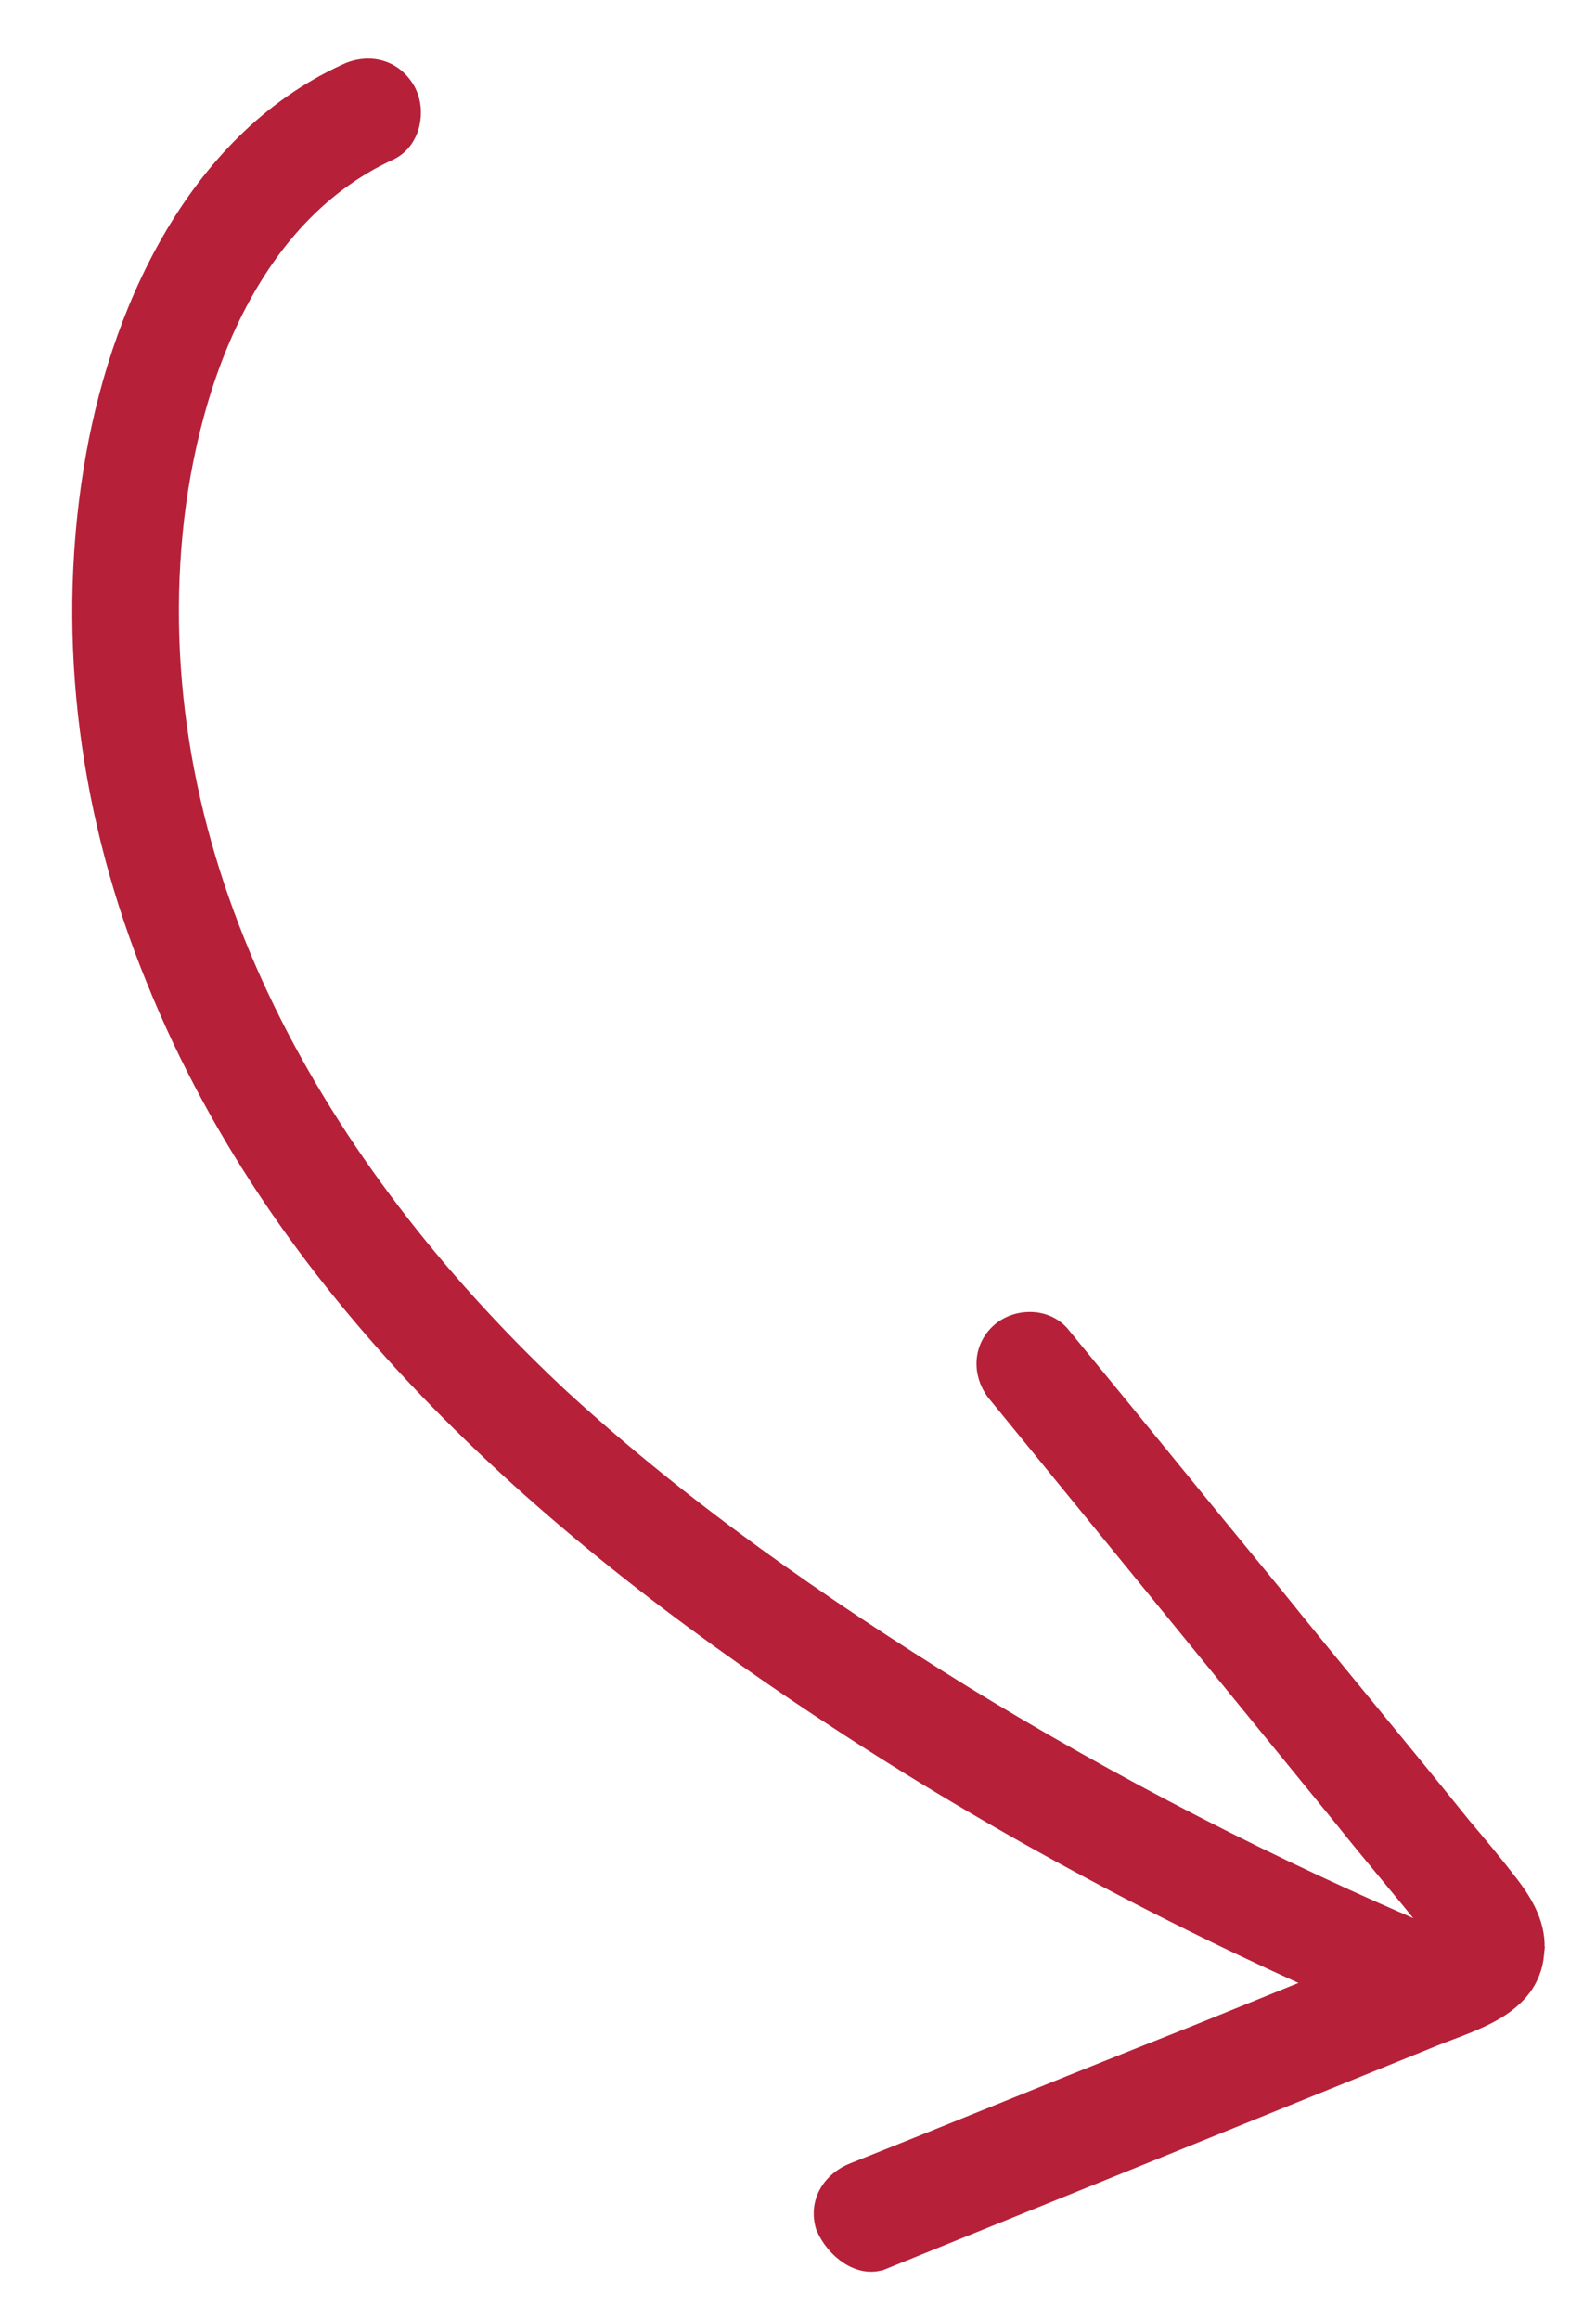
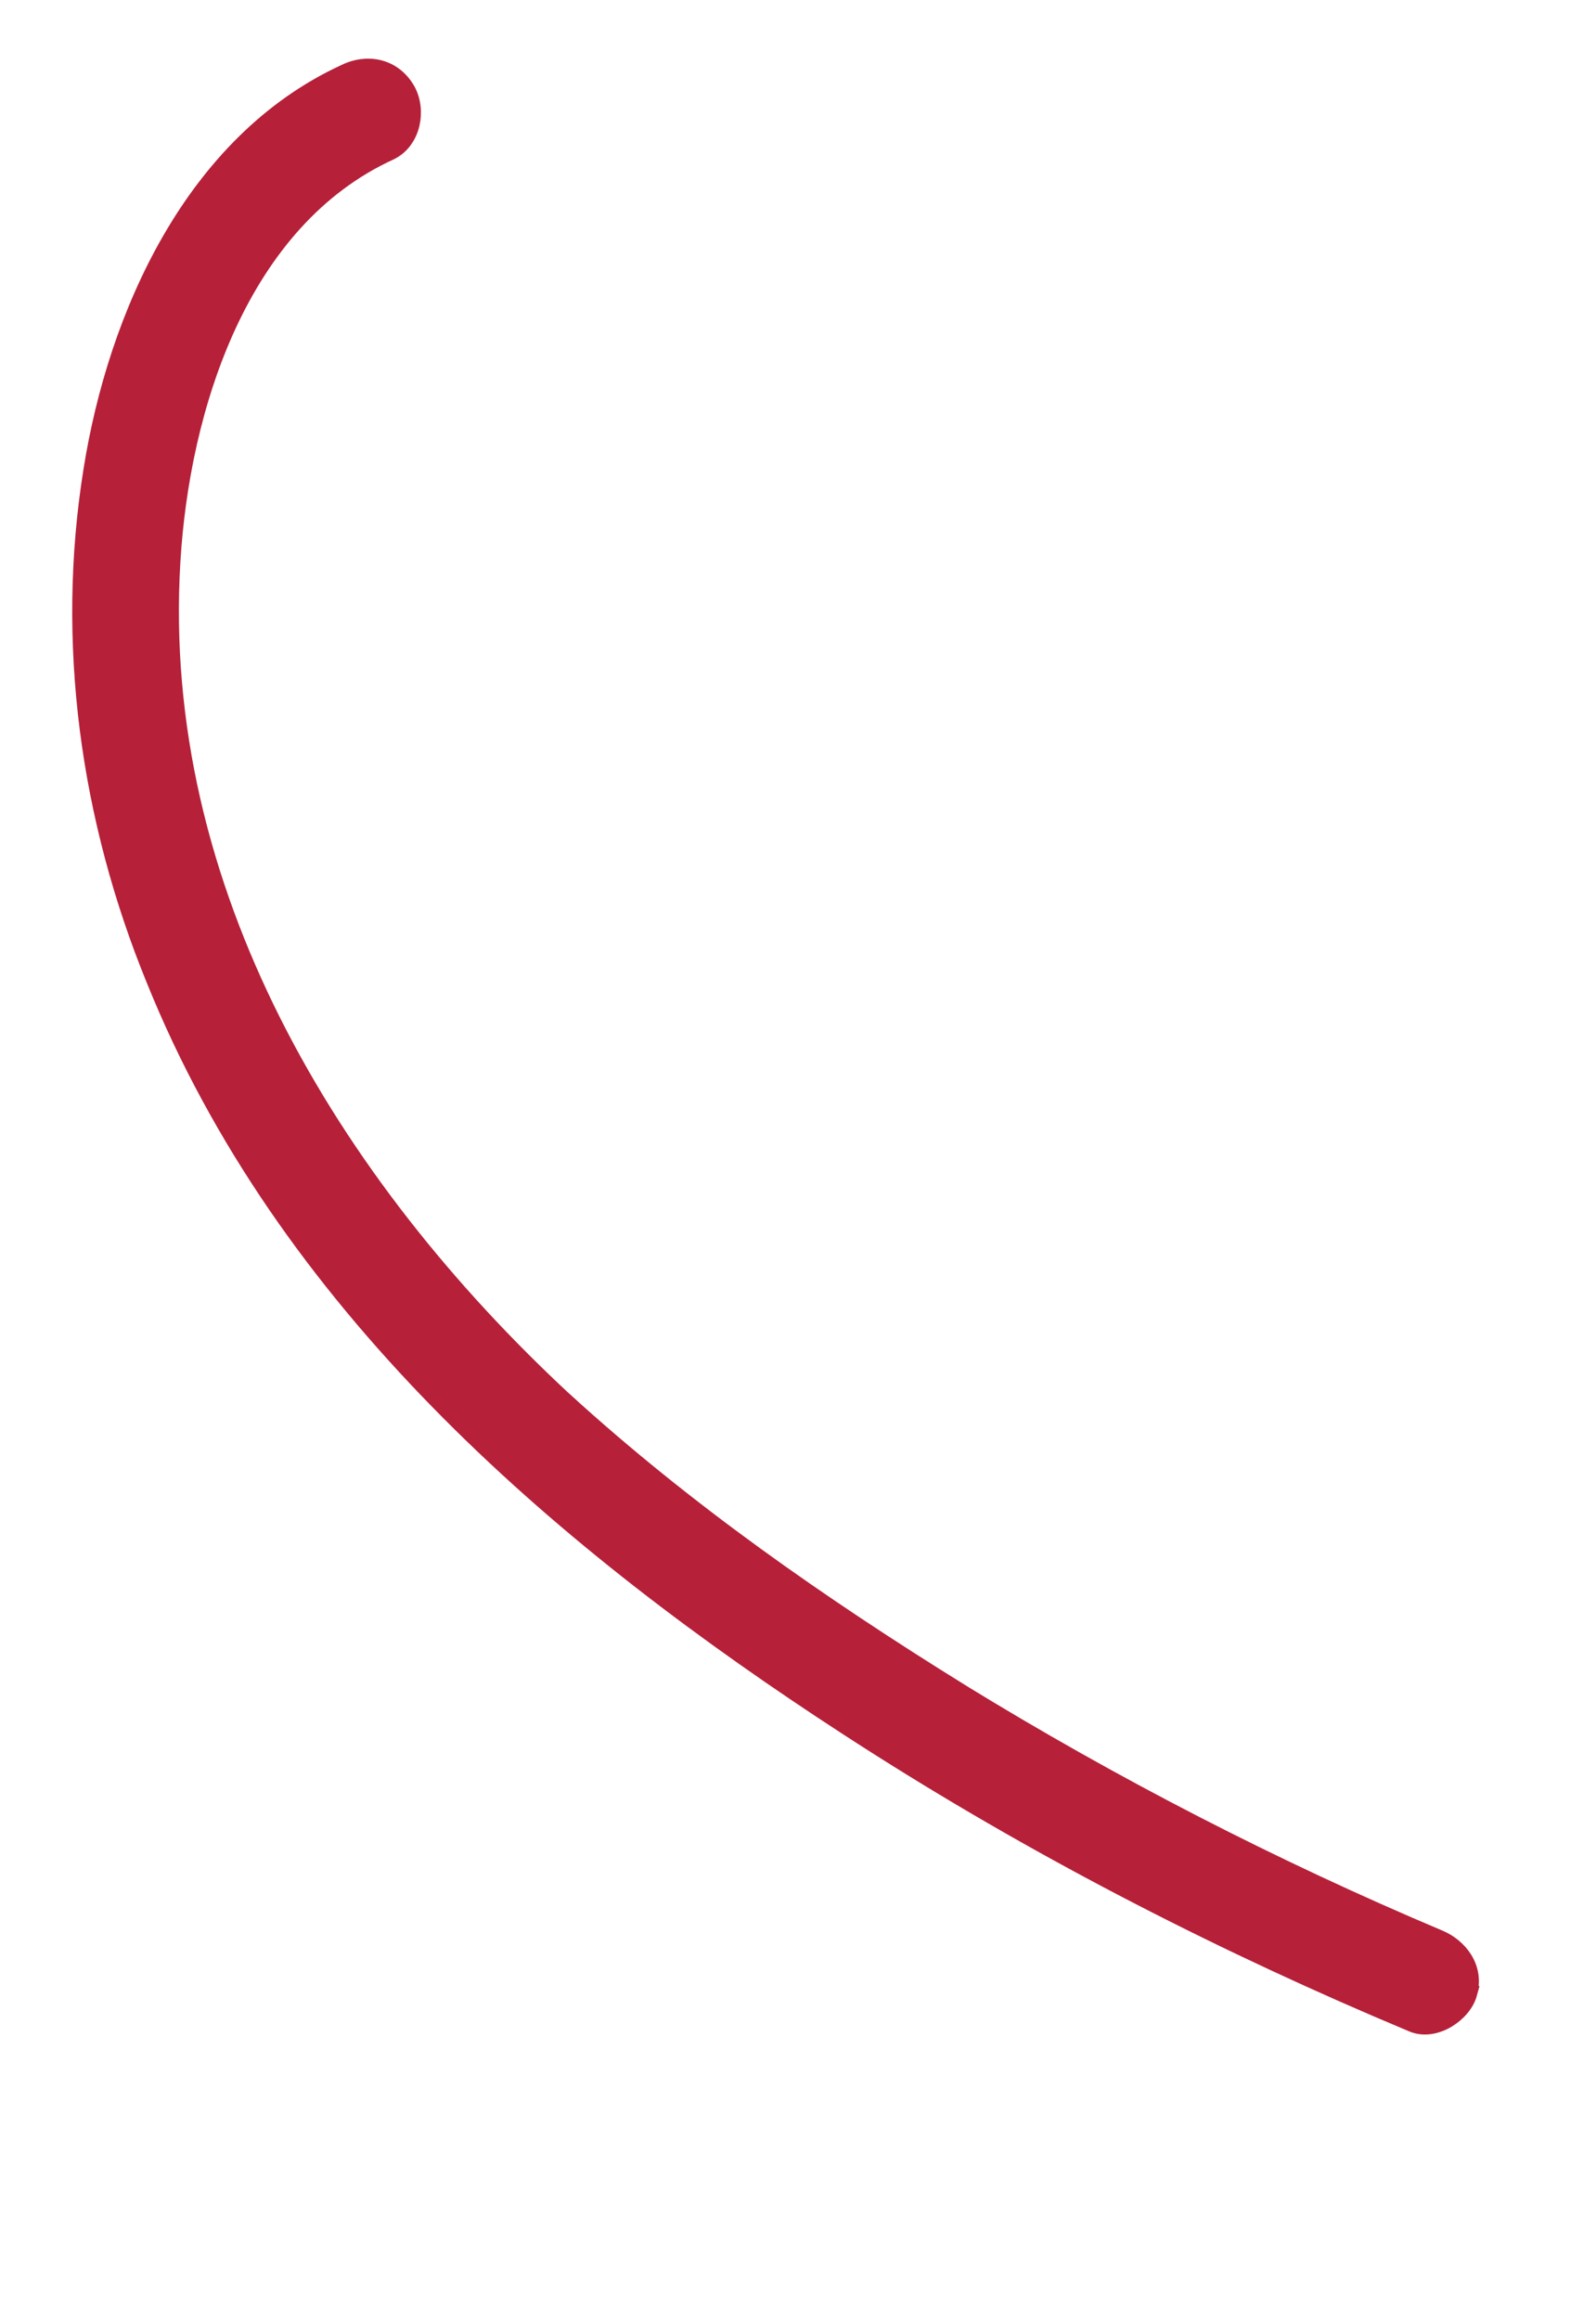
<svg xmlns="http://www.w3.org/2000/svg" width="53" height="77" viewBox="0 0 53 77" fill="none">
  <path d="M5.107 32.526C2.918 27.18 2.102 21.32 3.02 15.609C3.833 10.476 6.383 4.713 11.445 2.384C12.146 2.033 13.061 2.143 13.544 2.988L13.546 2.992C13.73 3.33 13.772 3.748 13.684 4.124C13.595 4.501 13.367 4.863 12.983 5.055L12.976 5.059C10.493 6.189 8.76 8.296 7.607 10.775C6.455 13.255 5.891 16.091 5.74 18.646C5.089 29.513 10.997 39.254 18.752 46.455L18.753 46.454C22.781 50.13 27.267 53.255 31.91 56.132L31.909 56.133C37.004 59.26 42.301 61.983 47.8 64.304C48.481 64.588 49.049 65.3 48.803 66.167L48.804 66.167C48.706 66.524 48.413 66.849 48.077 67.049C47.741 67.249 47.301 67.359 46.898 67.191L45.677 66.673C39.581 64.049 33.712 60.974 28.154 57.363C18.786 51.284 9.771 43.611 5.316 33.032L5.107 32.526Z" fill="#B62039" stroke="#B62039" stroke-width="0.5" />
-   <path d="M27.335 73.894C27.09 73.036 27.594 72.314 28.343 72.025L30.73 71.07C31.526 70.75 32.322 70.428 33.118 70.106C33.914 69.783 34.711 69.46 35.508 69.14L37.898 68.184L37.898 68.184C39.314 67.627 40.715 67.059 42.11 66.491L46.289 64.797L46.294 64.795C46.493 64.72 46.68 64.645 46.87 64.569C47.059 64.494 47.251 64.417 47.456 64.34L47.499 64.324L47.506 64.324C47.521 64.318 47.542 64.309 47.568 64.298C47.599 64.284 47.634 64.268 47.671 64.251C47.636 64.196 47.602 64.144 47.574 64.097C47.539 64.037 47.513 63.994 47.493 63.963C47.017 63.362 46.528 62.772 46.037 62.181C45.545 61.587 45.05 60.991 44.567 60.382L33.095 46.331C32.572 45.743 32.5 44.838 33.111 44.227C33.39 43.948 33.782 43.8 34.168 43.793C34.555 43.785 34.958 43.92 35.243 44.236L35.251 44.244C36.439 45.685 37.615 47.127 38.79 48.567C39.965 50.008 41.141 51.449 42.328 52.889L42.33 52.892C43.365 54.179 44.414 55.455 45.463 56.731C46.51 58.006 47.558 59.283 48.594 60.571C49.15 61.229 49.66 61.839 50.169 62.501C50.679 63.165 51.138 63.94 51.027 64.851L51.028 64.851C50.942 65.766 50.392 66.343 49.734 66.746C49.091 67.14 48.294 67.395 47.688 67.638L47.687 67.638C44.629 68.876 41.571 70.114 38.514 71.353L29.338 75.068L29.337 75.067C28.933 75.234 28.504 75.124 28.16 74.901C27.813 74.677 27.516 74.322 27.346 73.924L27.34 73.909L27.335 73.894Z" fill="#B62039" stroke="#B62039" stroke-width="0.5" />
</svg>